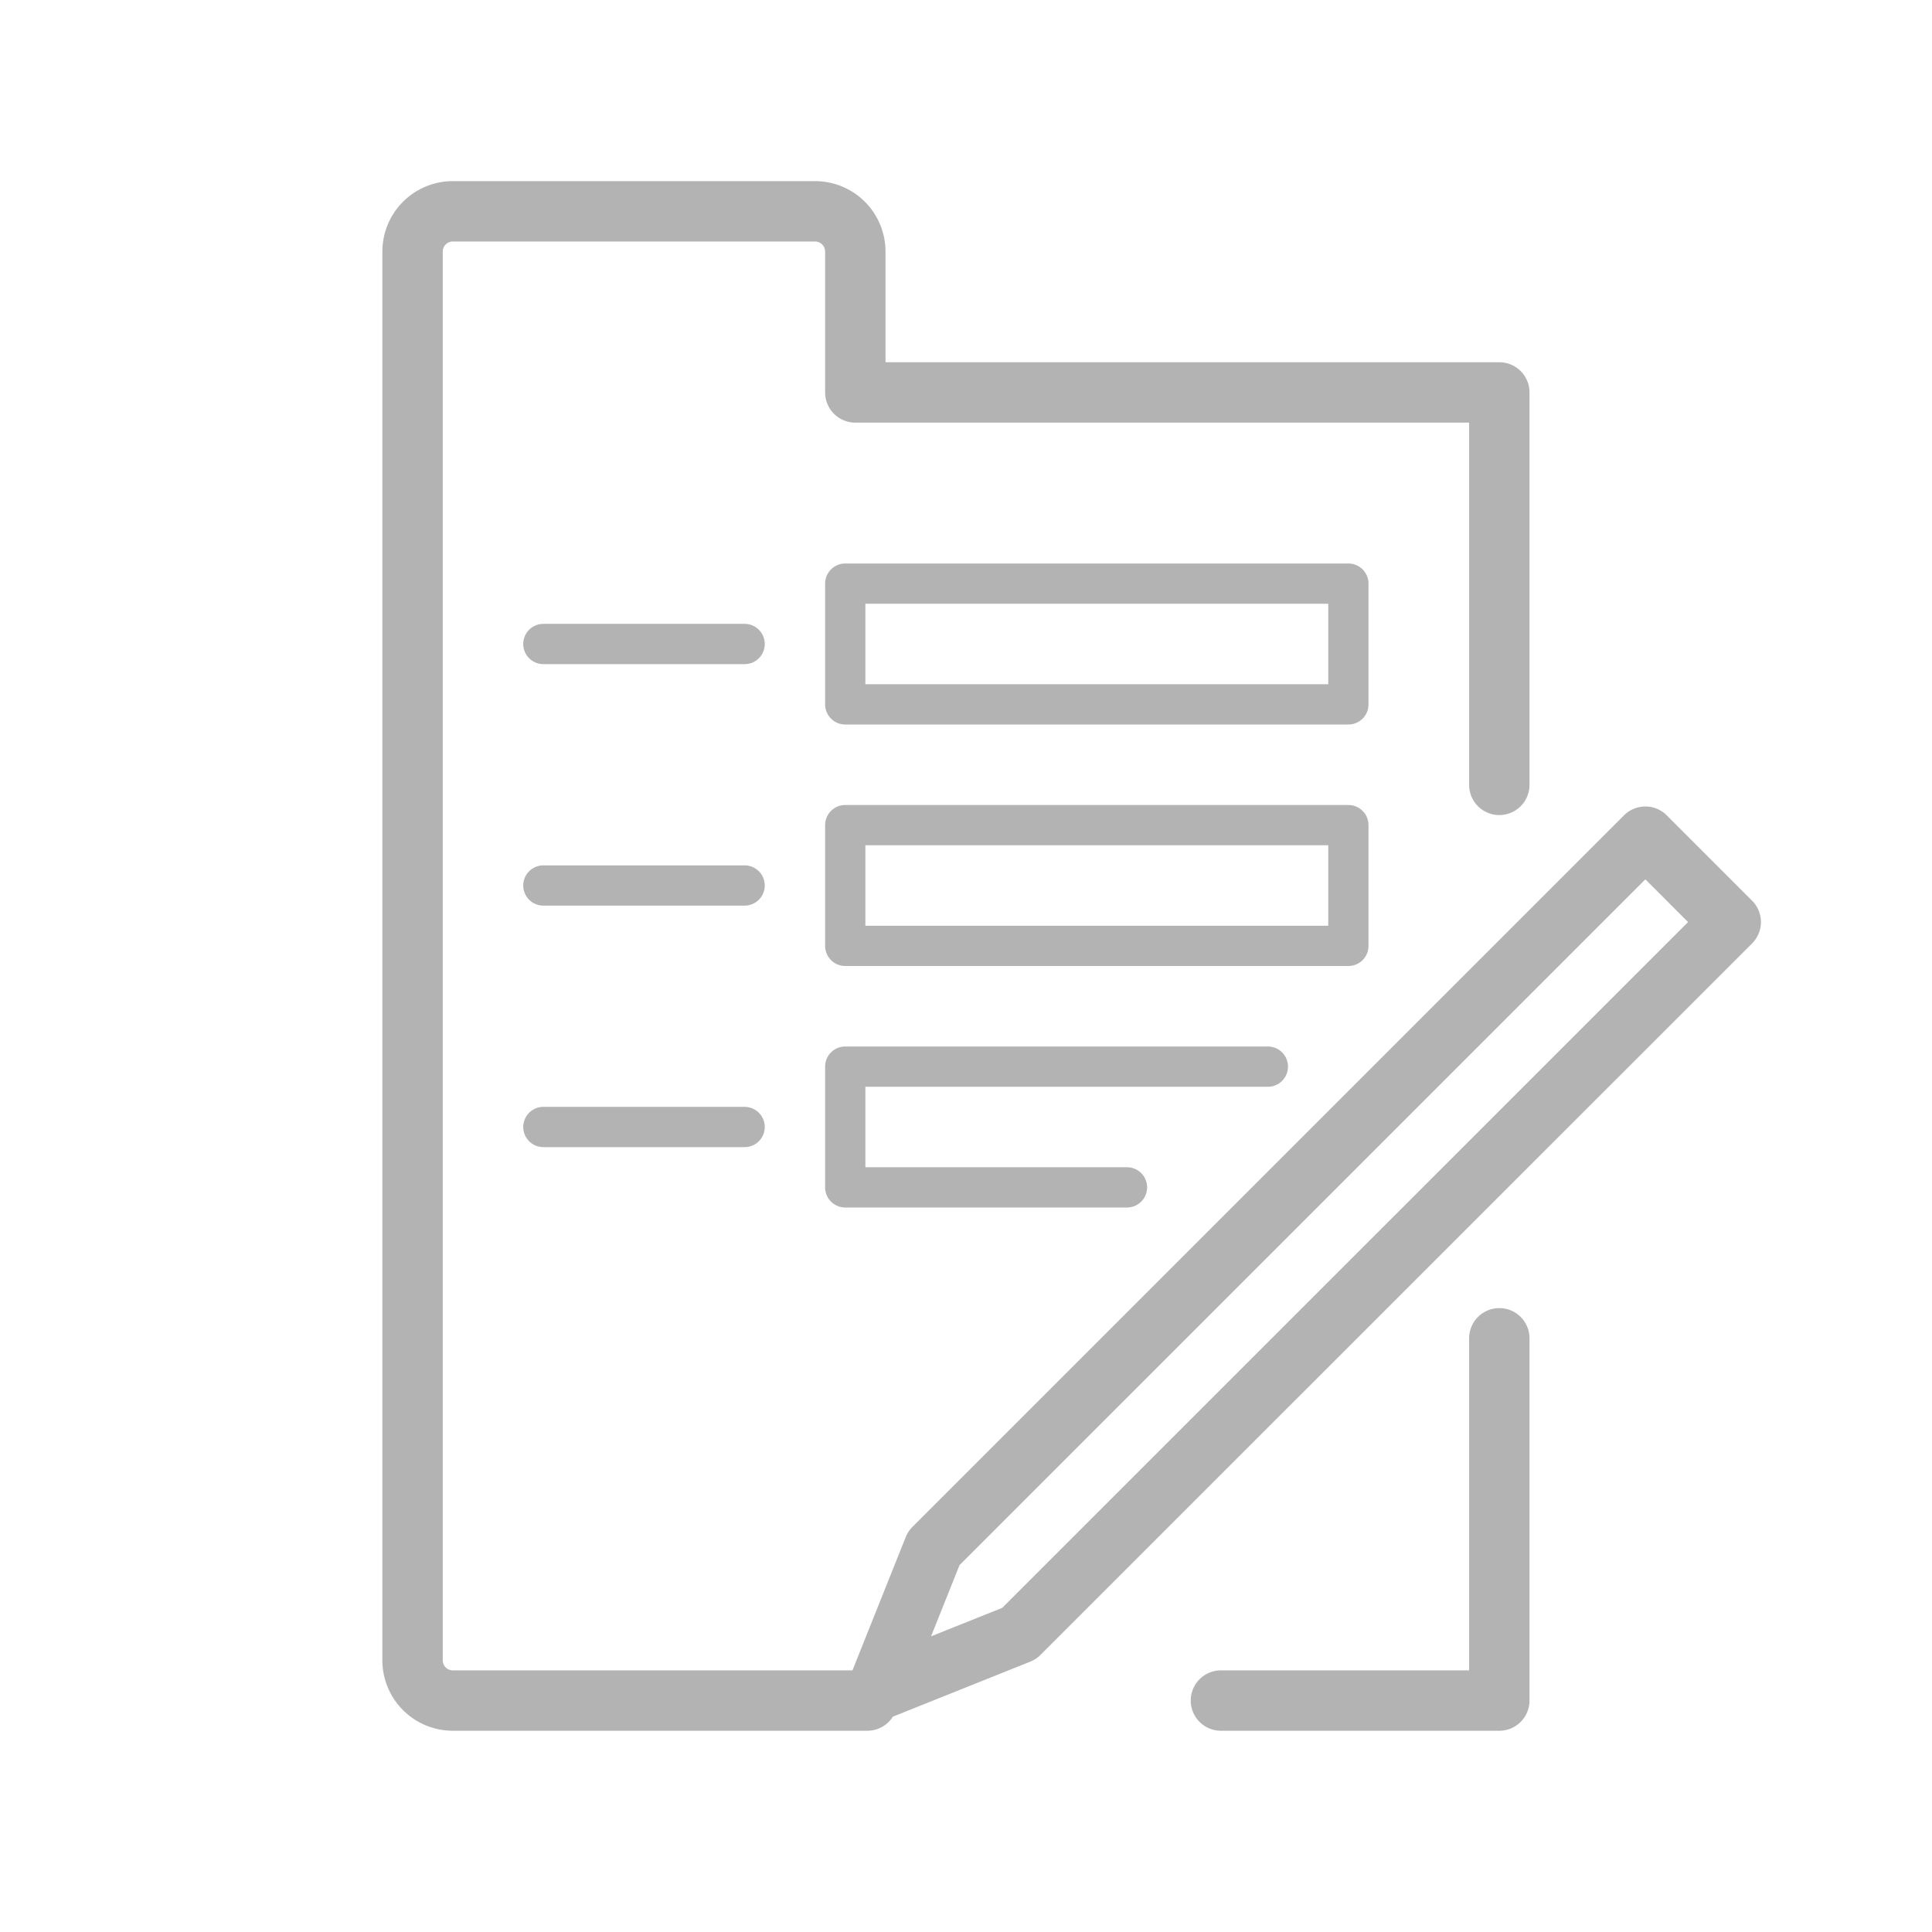
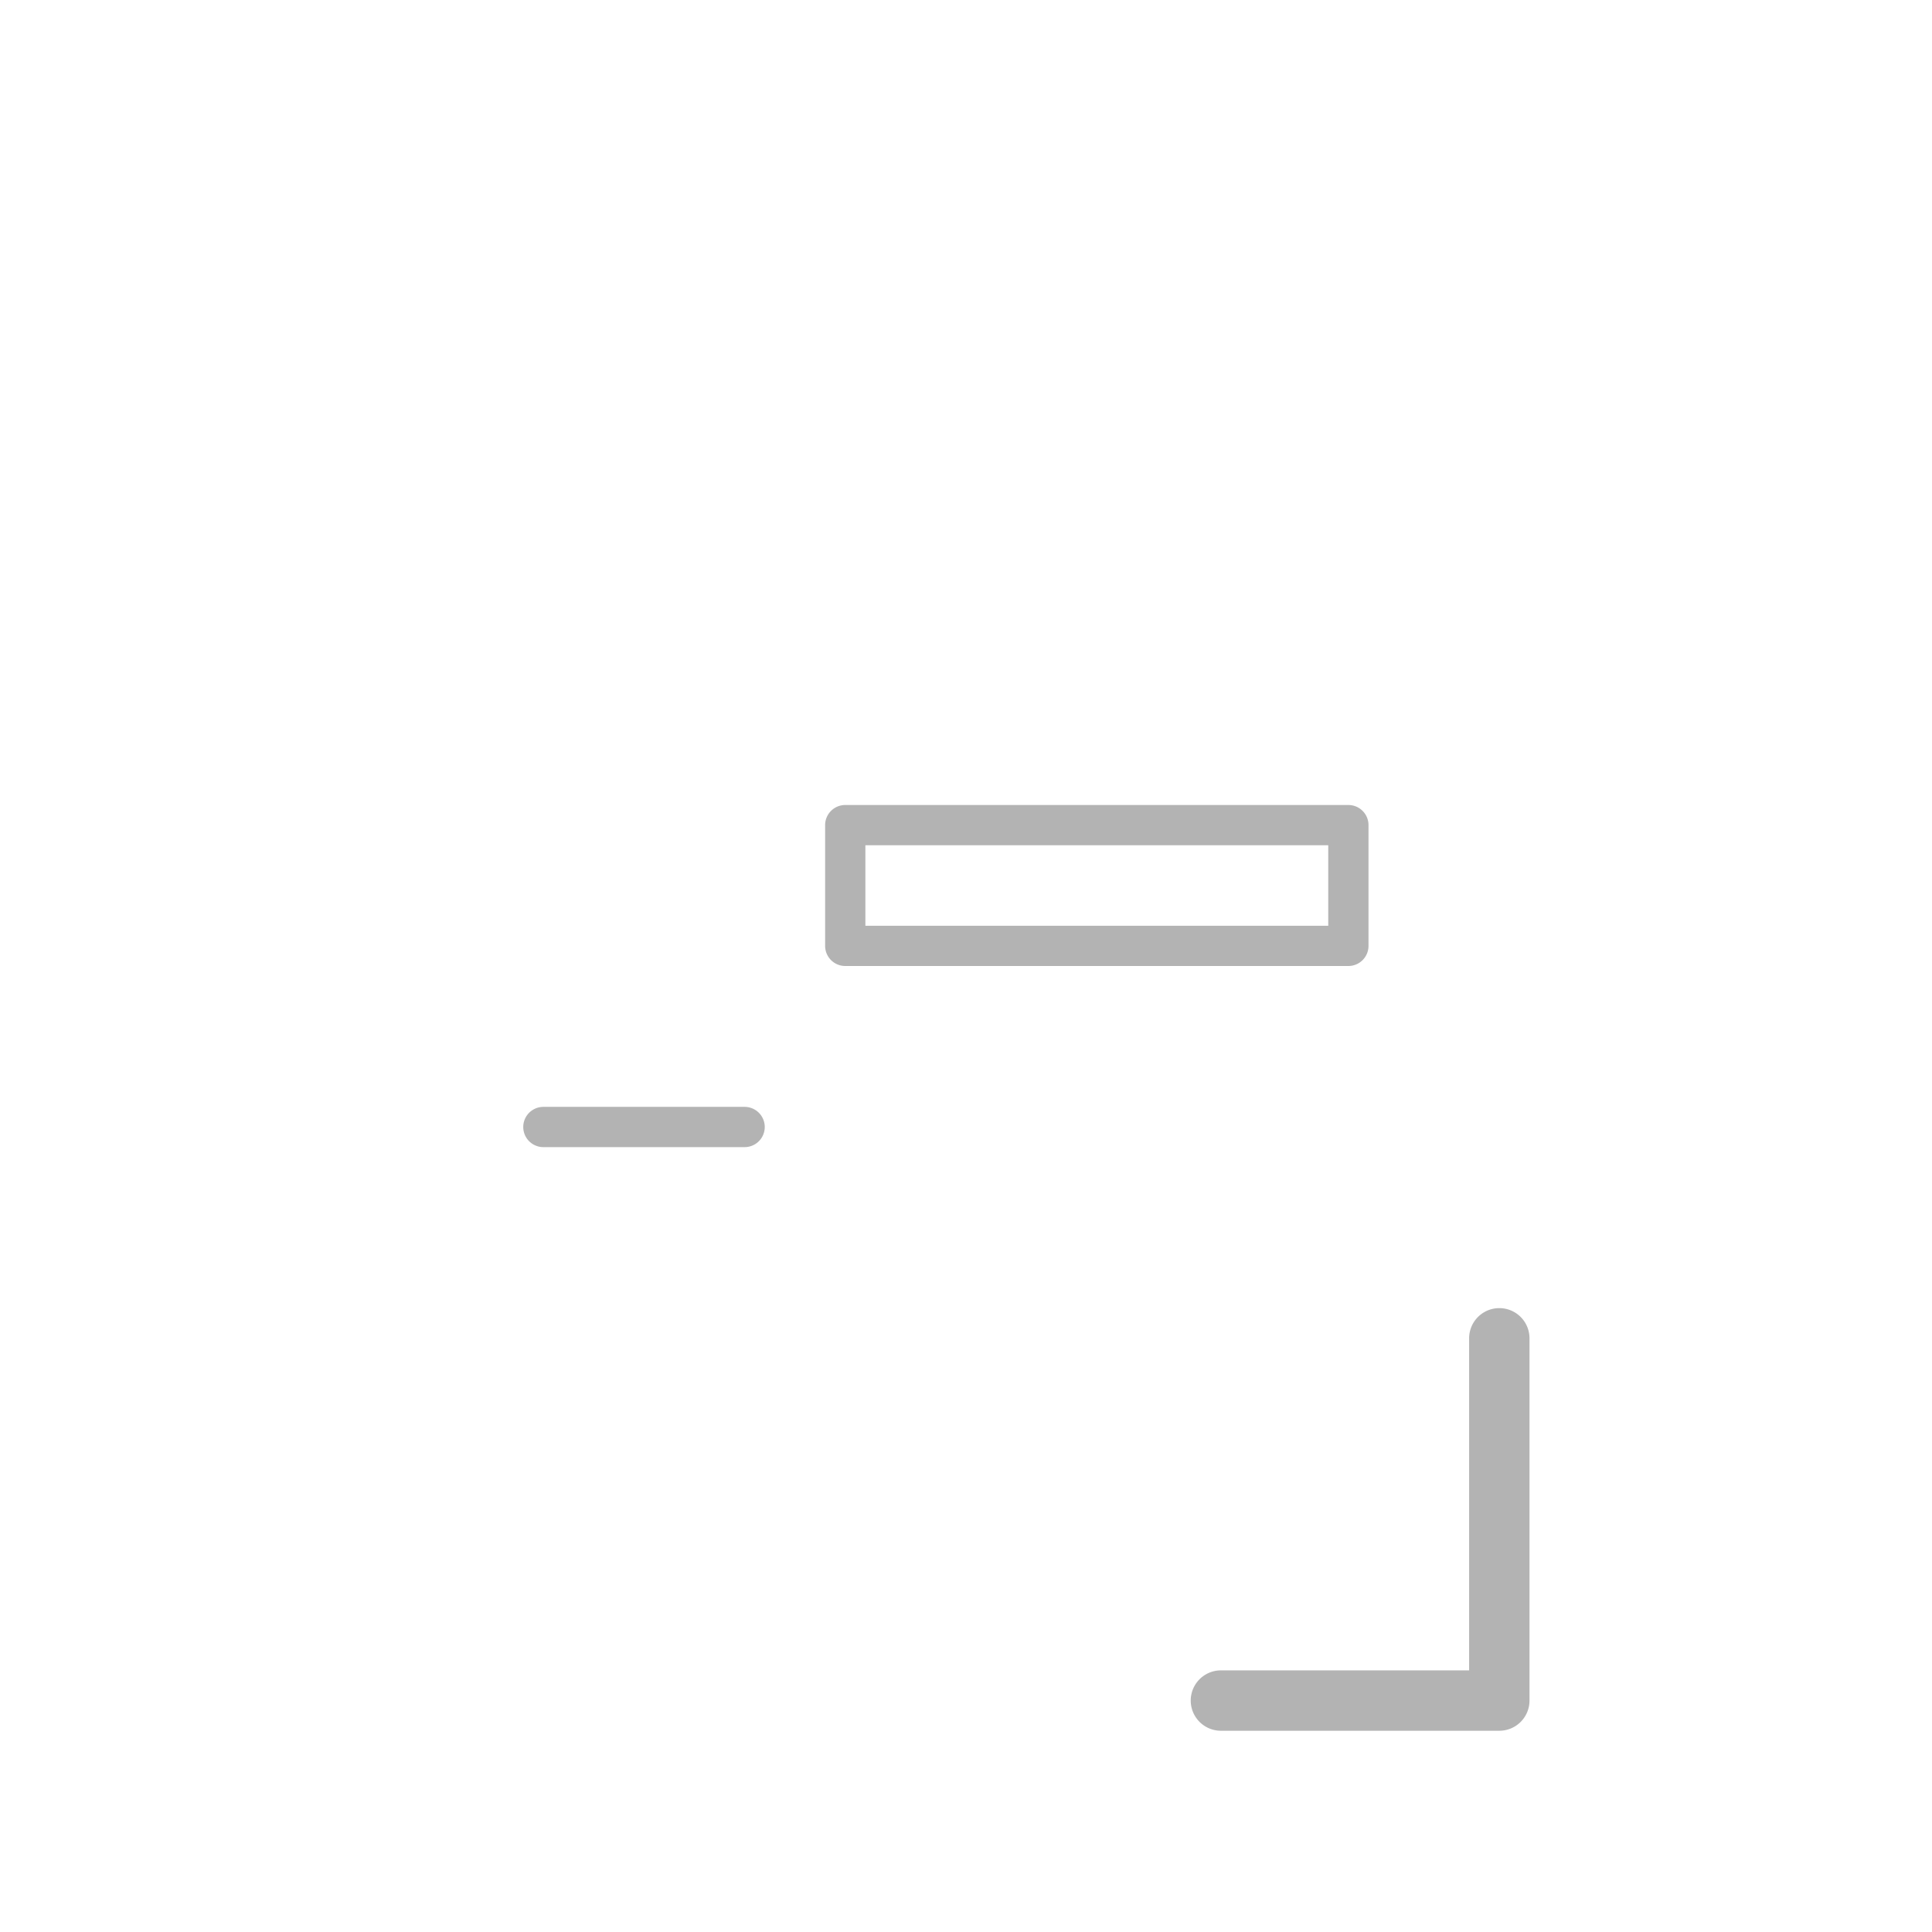
<svg xmlns="http://www.w3.org/2000/svg" id="ImportedIcons" width="96" height="96" viewBox="0 0 96 96">
  <defs>
    <style>
      .cls-1 {
        fill: #b3b3b3;
      }
    </style>
  </defs>
-   <path class="cls-1" d="M56,60H42a1,1,0,0,1-1-1V53a1,1,0,0,1,1-1H63a1,1,0,0,1,0,2H43v4H56a1,1,0,0,1,0,2Z" />
-   <path class="cls-1" d="M67,36H42a1,1,0,0,1-1-1V29a1,1,0,0,1,1-1H67a1,1,0,0,1,1,1v6A1,1,0,0,1,67,36ZM43,34H66V30H43Z" />
-   <path class="cls-1" d="M37,45H27a1,1,0,0,1,0-2H37a1,1,0,0,1,0,2Z" />
  <path class="cls-1" d="M74.5,86H60.667a1.5,1.5,0,0,1,0-3H73V66.5a1.5,1.5,0,0,1,3,0v18A1.5,1.5,0,0,1,74.5,86Z" />
  <path class="cls-1" d="M67,48H42a1,1,0,0,1-1-1V41a1,1,0,0,1,1-1H67a1,1,0,0,1,1,1v6A1,1,0,0,1,67,48ZM43,46H66V42H43Z" />
-   <path class="cls-1" d="M37,33H27a1,1,0,0,1,0-2H37a1,1,0,0,1,0,2Z" />
  <path class="cls-1" d="M37,57H27a1,1,0,0,1,0-2H37a1,1,0,0,1,0,2Z" />
-   <path class="cls-1" d="M87.061,44.756l-4.243-4.243a1.5,1.5,0,0,0-2.121,0L45.341,75.868a1.5,1.5,0,0,0-.332.5L42.358,83H22.5a.5.5,0,0,1-.5-.5v-70a.5.5,0,0,1,.5-.5h18a.5.5,0,0,1,.5.5v7A1.5,1.5,0,0,0,42.5,21H73V39a1.5,1.5,0,0,0,3,0V19.5A1.5,1.5,0,0,0,74.5,18H44V12.5A3.5,3.5,0,0,0,40.5,9h-18A3.5,3.5,0,0,0,19,12.5v70A3.5,3.5,0,0,0,22.5,86H43.1a1.5,1.5,0,0,0,1.266-.7L51.2,82.564a1.5,1.5,0,0,0,.5-.332L87.061,46.877A1.5,1.5,0,0,0,87.061,44.756ZM49.8,79.893l-3.536,1.414,1.414-3.536L81.757,43.695l2.122,2.122Z" />
</svg>